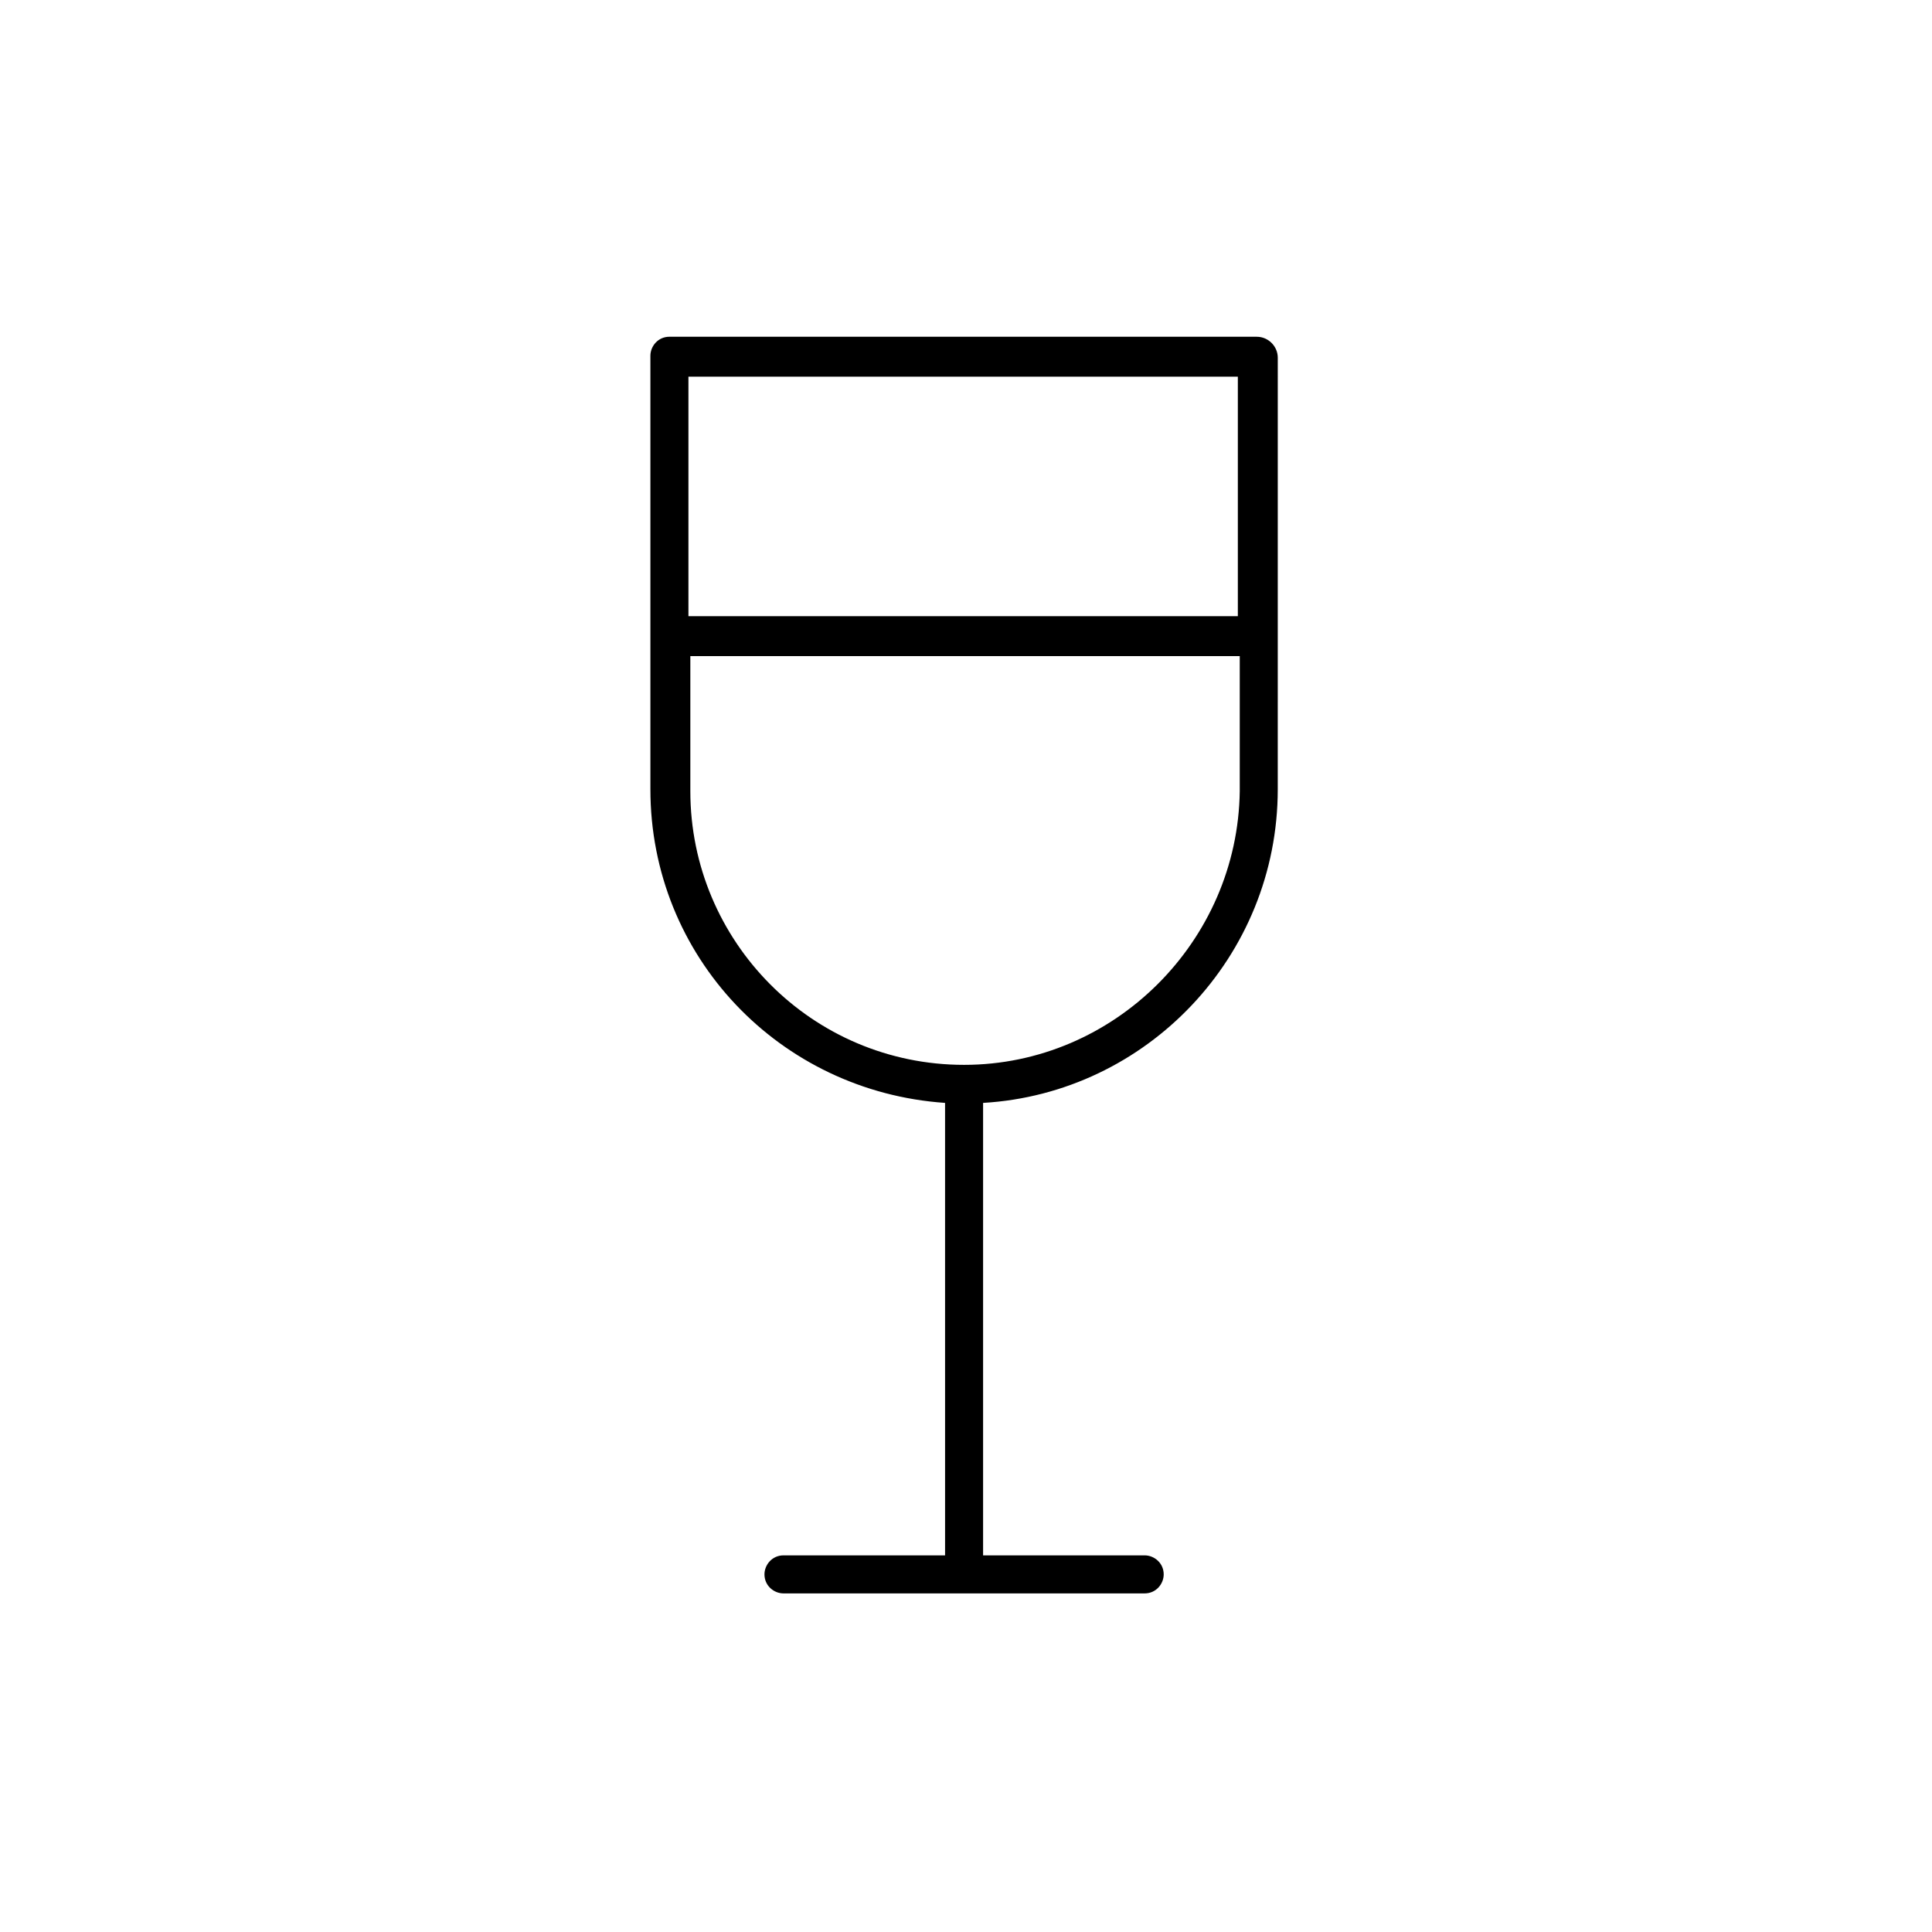
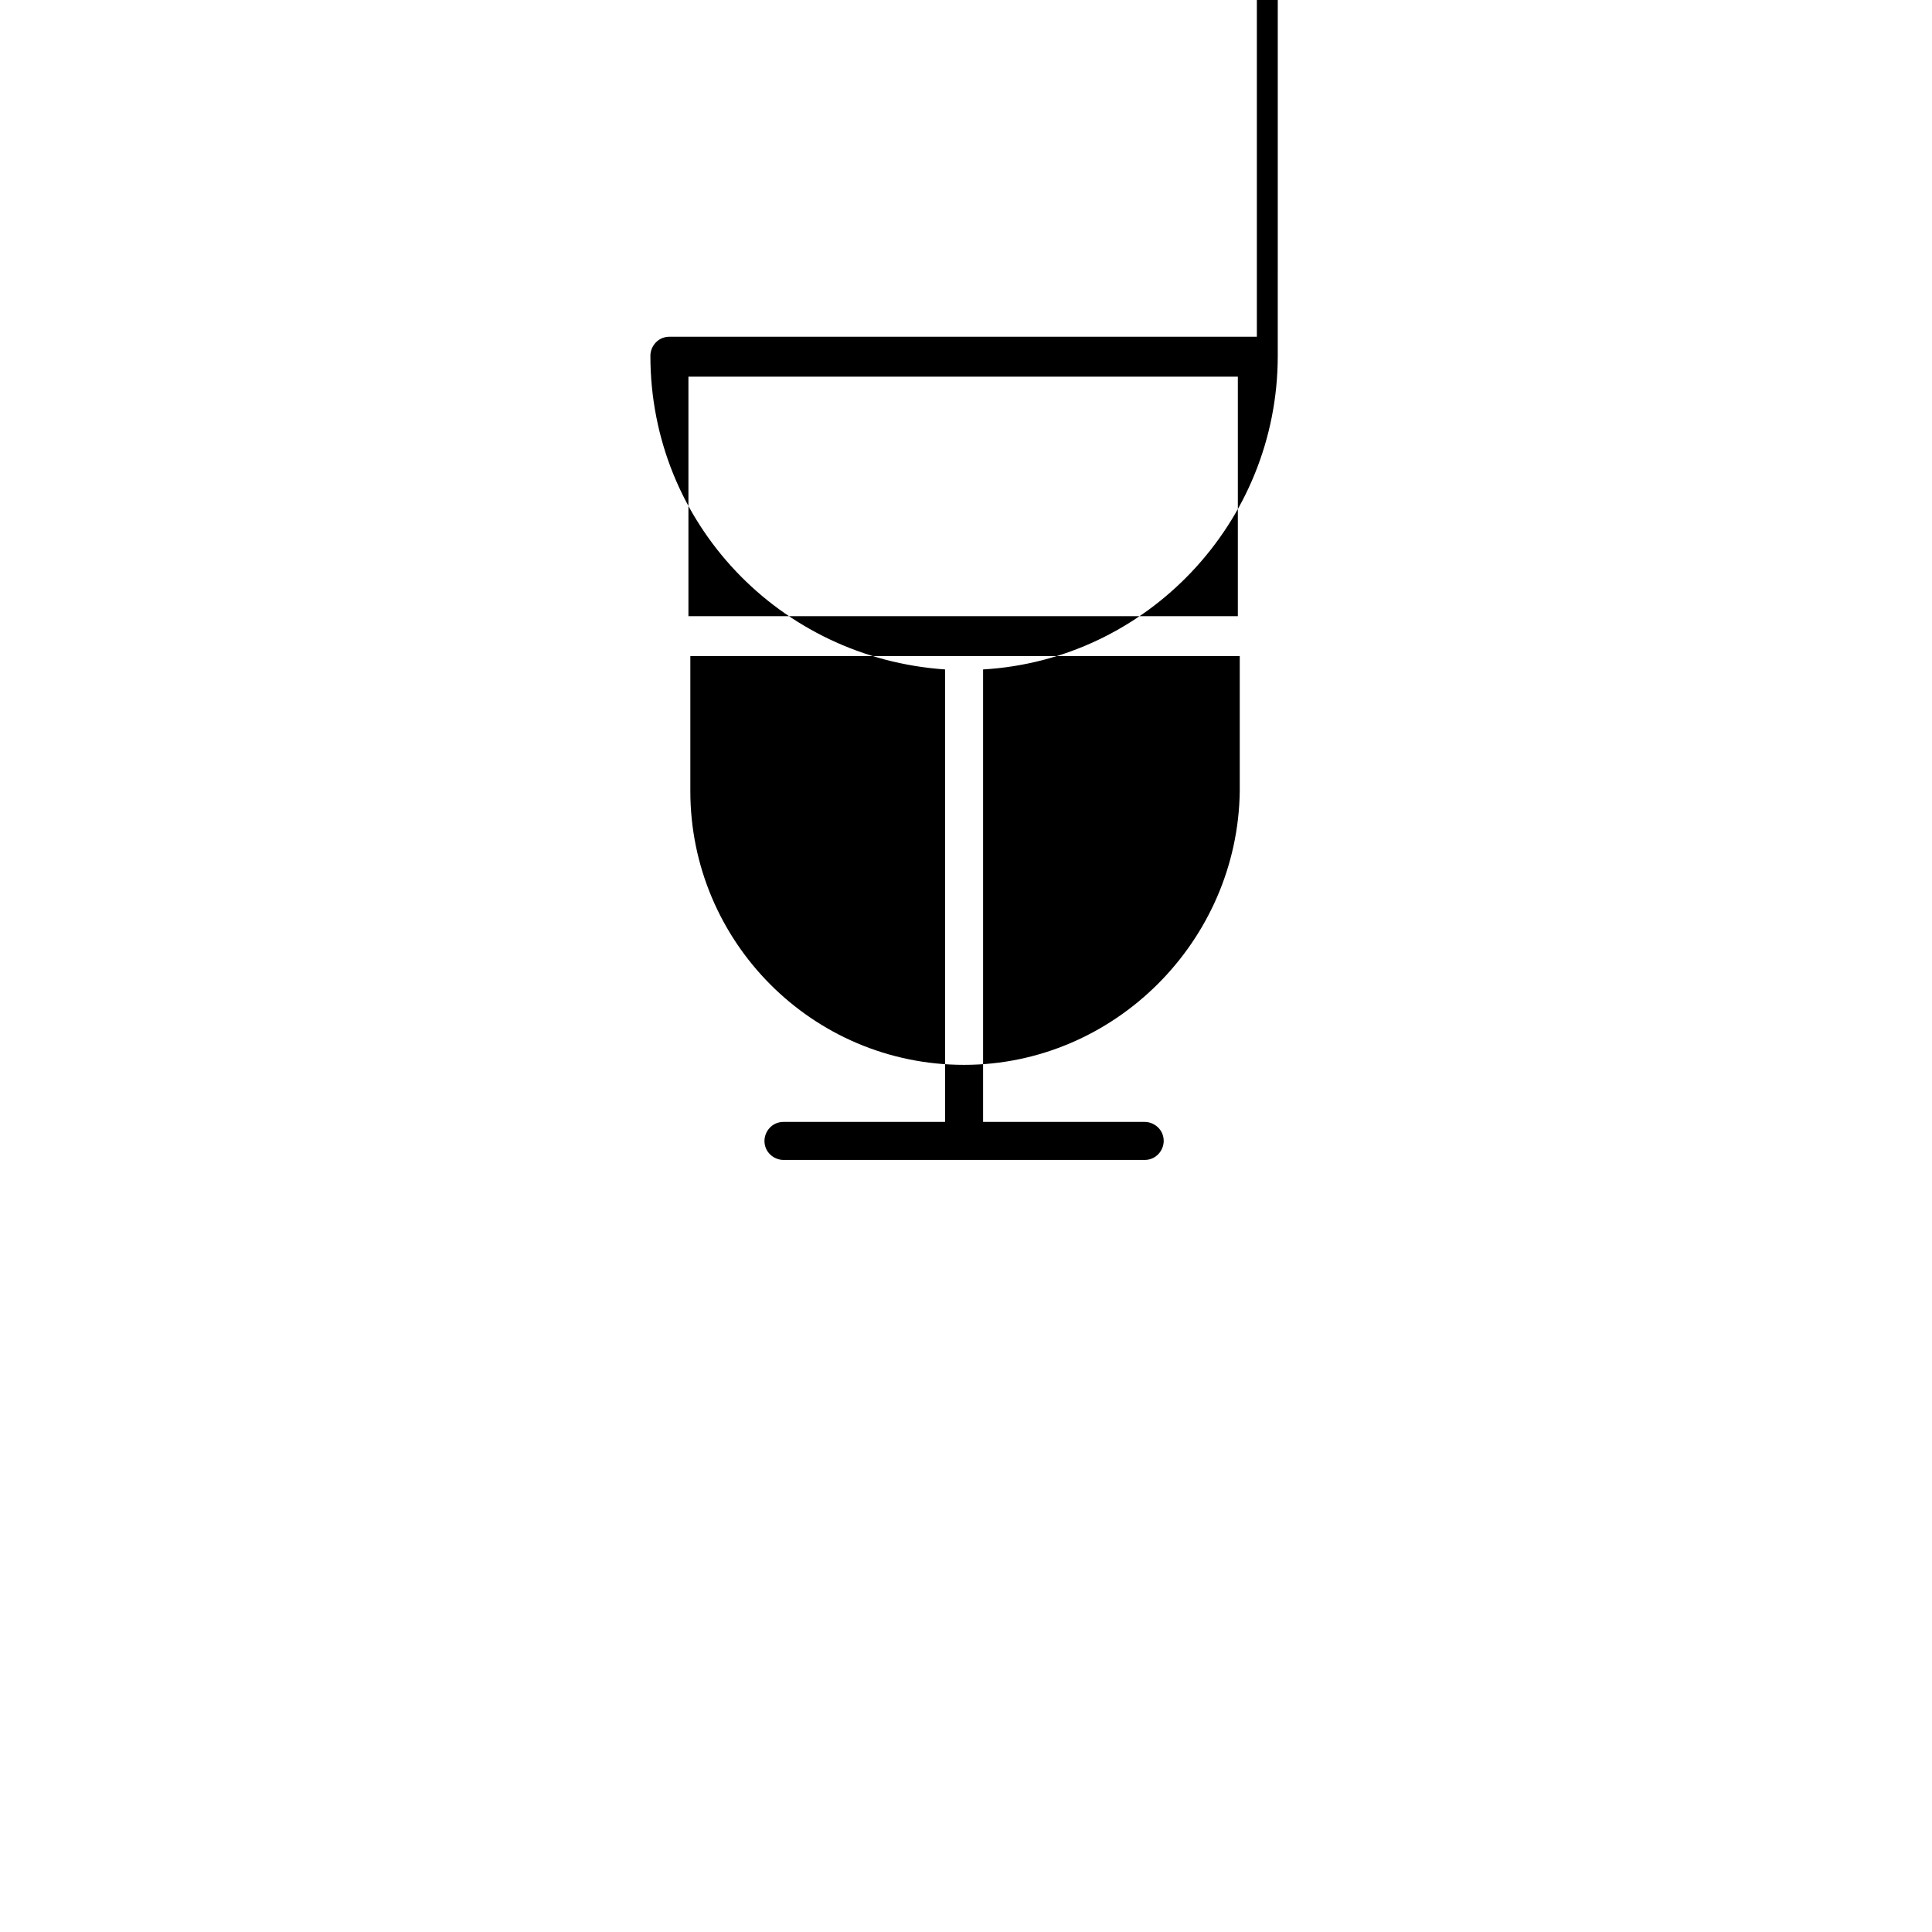
<svg xmlns="http://www.w3.org/2000/svg" fill="#000000" width="800px" height="800px" version="1.1" viewBox="144 144 512 512">
-   <path d="m477.08 233.24h-155.68c-3.023 0-5.039 2.519-5.039 5.039v114.87c0 44.336 34.258 80.105 78.09 83.129l0.004 119.91h-42.824c-3.023 0-5.039 2.519-5.039 5.039 0 3.023 2.519 5.039 5.039 5.039h95.723c3.023 0 5.039-2.519 5.039-5.039 0-3.023-2.519-5.039-5.039-5.039h-42.824v-119.91c43.328-2.519 78.09-38.793 78.09-83.129l0.004-114.36c0-3.023-2.519-5.543-5.543-5.543zm-5.039 10.578v63.48h-145.6v-63.48zm-72.547 182.38c-40.305 0-72.547-32.746-72.547-72.547v-35.77h145.6v35.77c-0.508 39.801-33.254 72.547-73.055 72.547z" />
+   <path d="m477.08 233.24h-155.68c-3.023 0-5.039 2.519-5.039 5.039c0 44.336 34.258 80.105 78.09 83.129l0.004 119.91h-42.824c-3.023 0-5.039 2.519-5.039 5.039 0 3.023 2.519 5.039 5.039 5.039h95.723c3.023 0 5.039-2.519 5.039-5.039 0-3.023-2.519-5.039-5.039-5.039h-42.824v-119.91c43.328-2.519 78.09-38.793 78.09-83.129l0.004-114.36c0-3.023-2.519-5.543-5.543-5.543zm-5.039 10.578v63.48h-145.6v-63.48zm-72.547 182.38c-40.305 0-72.547-32.746-72.547-72.547v-35.77h145.6v35.77c-0.508 39.801-33.254 72.547-73.055 72.547z" />
</svg>